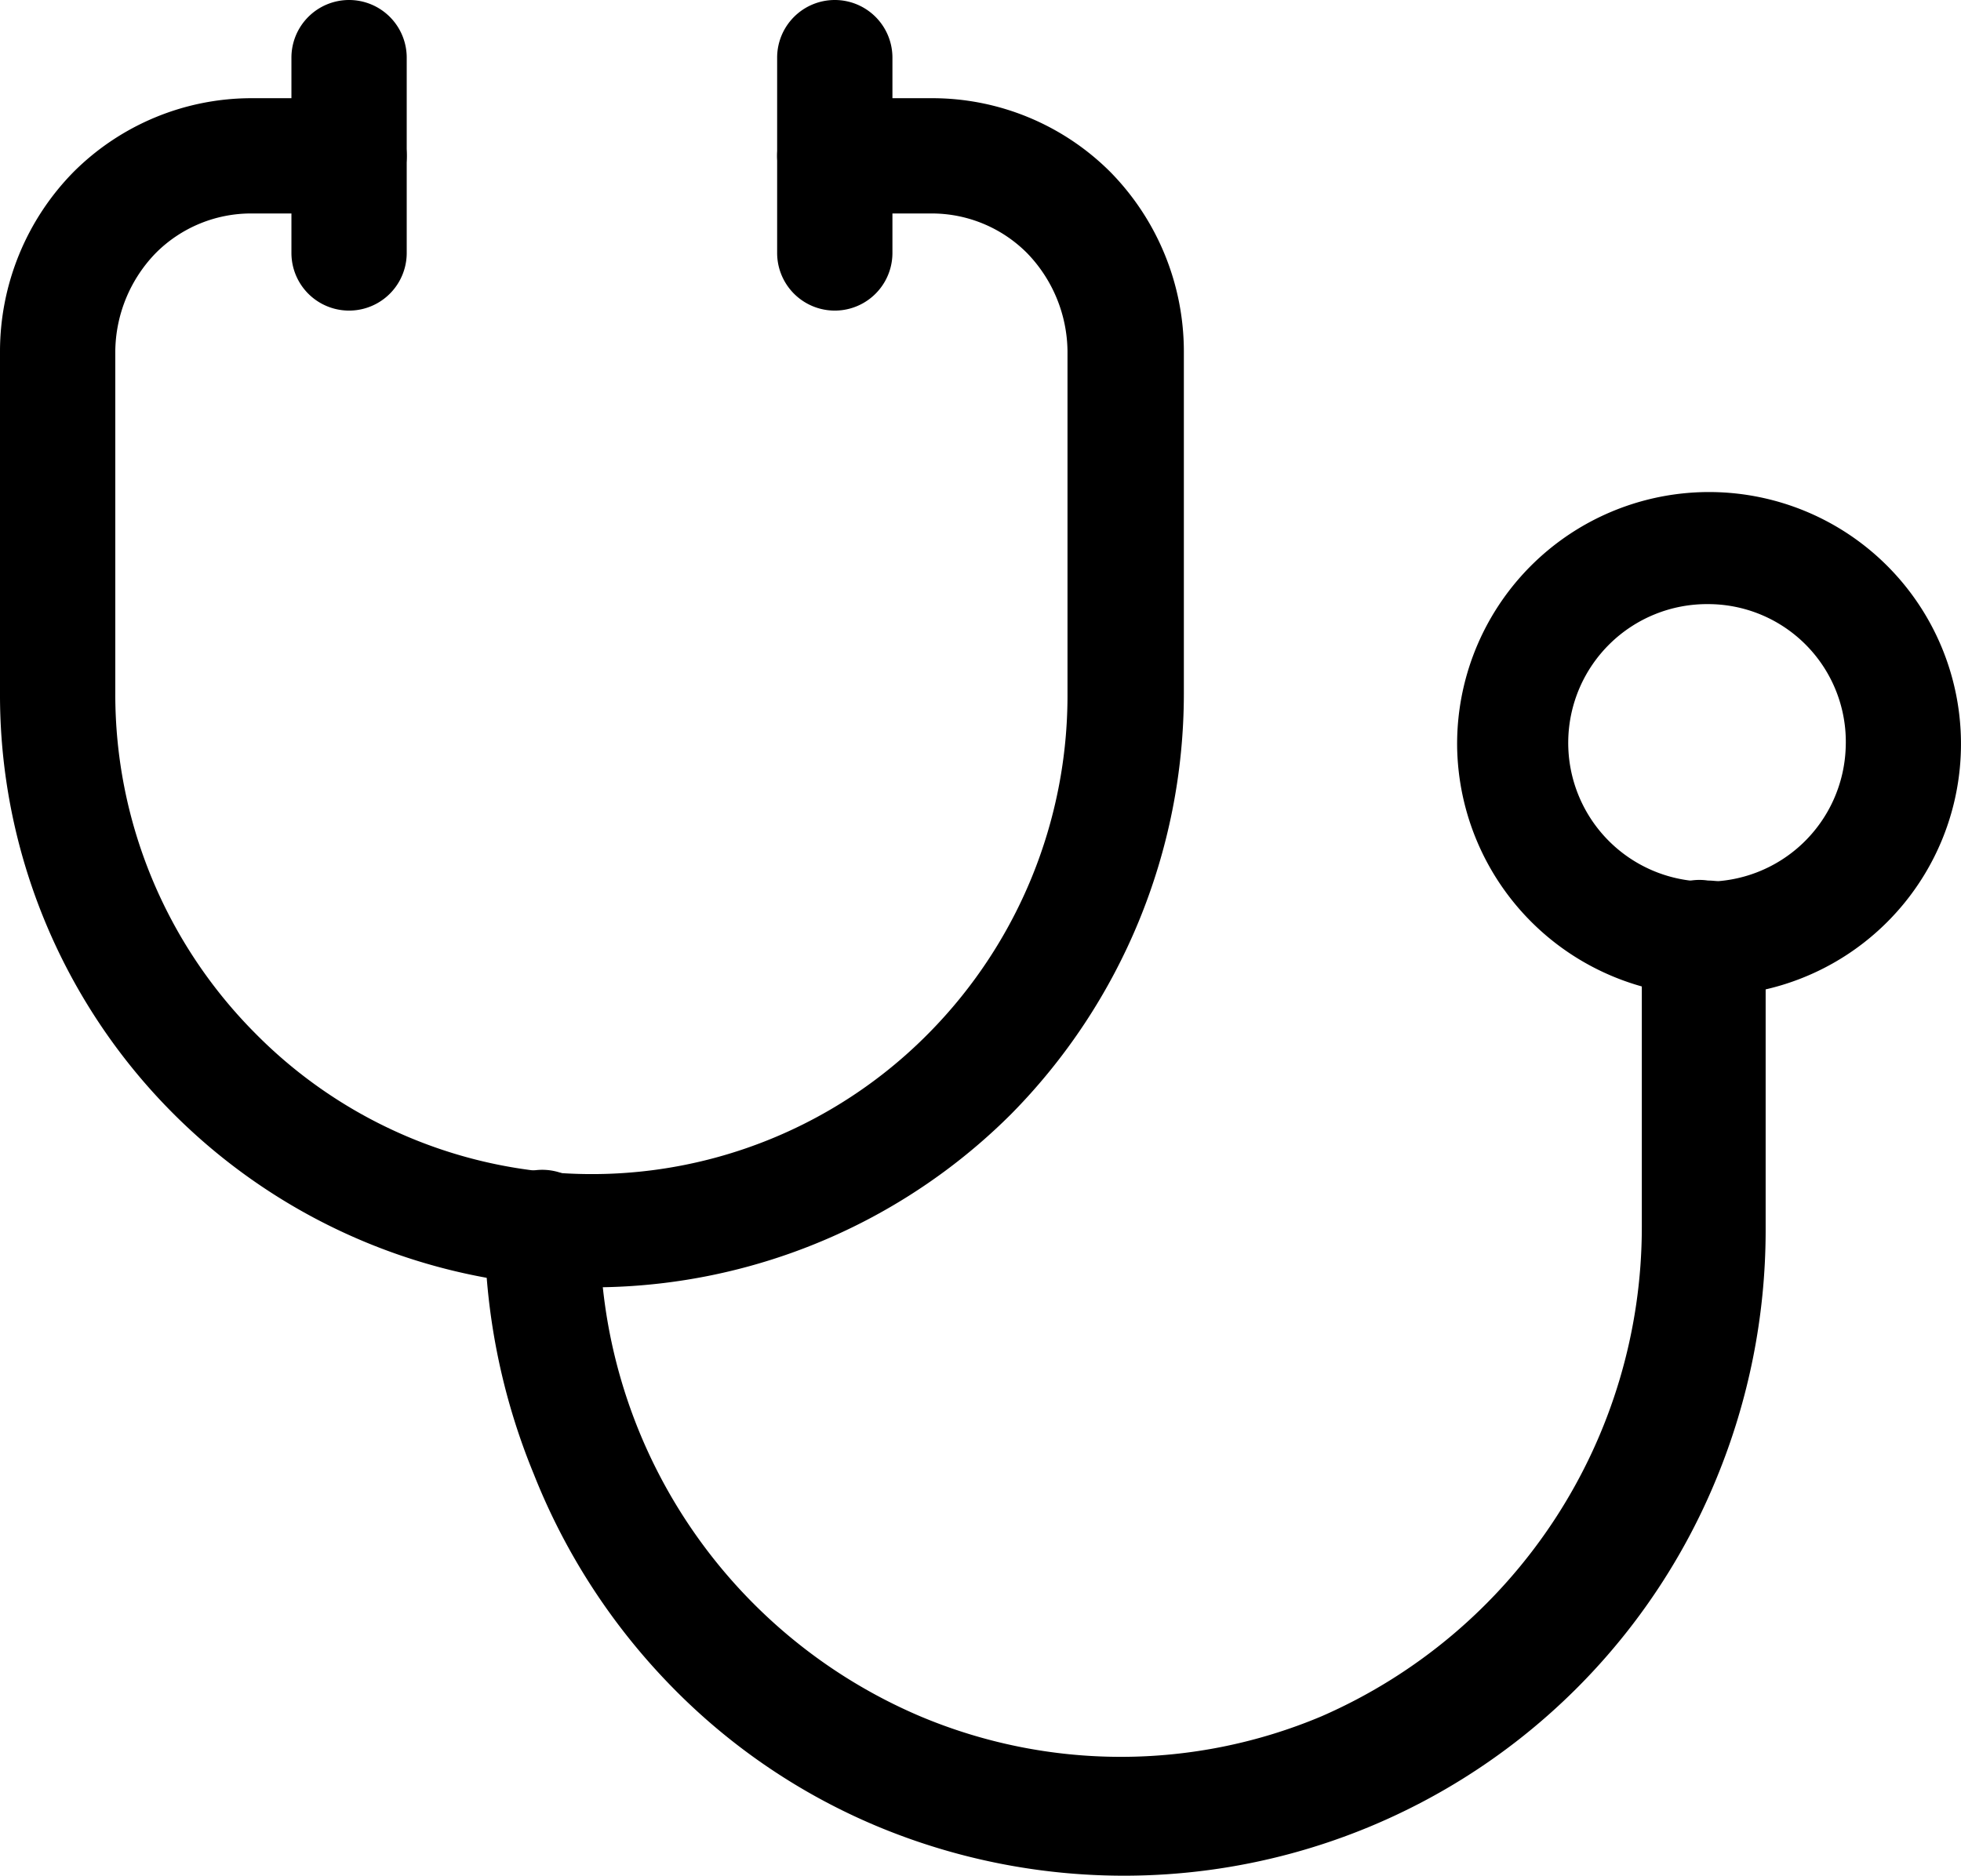
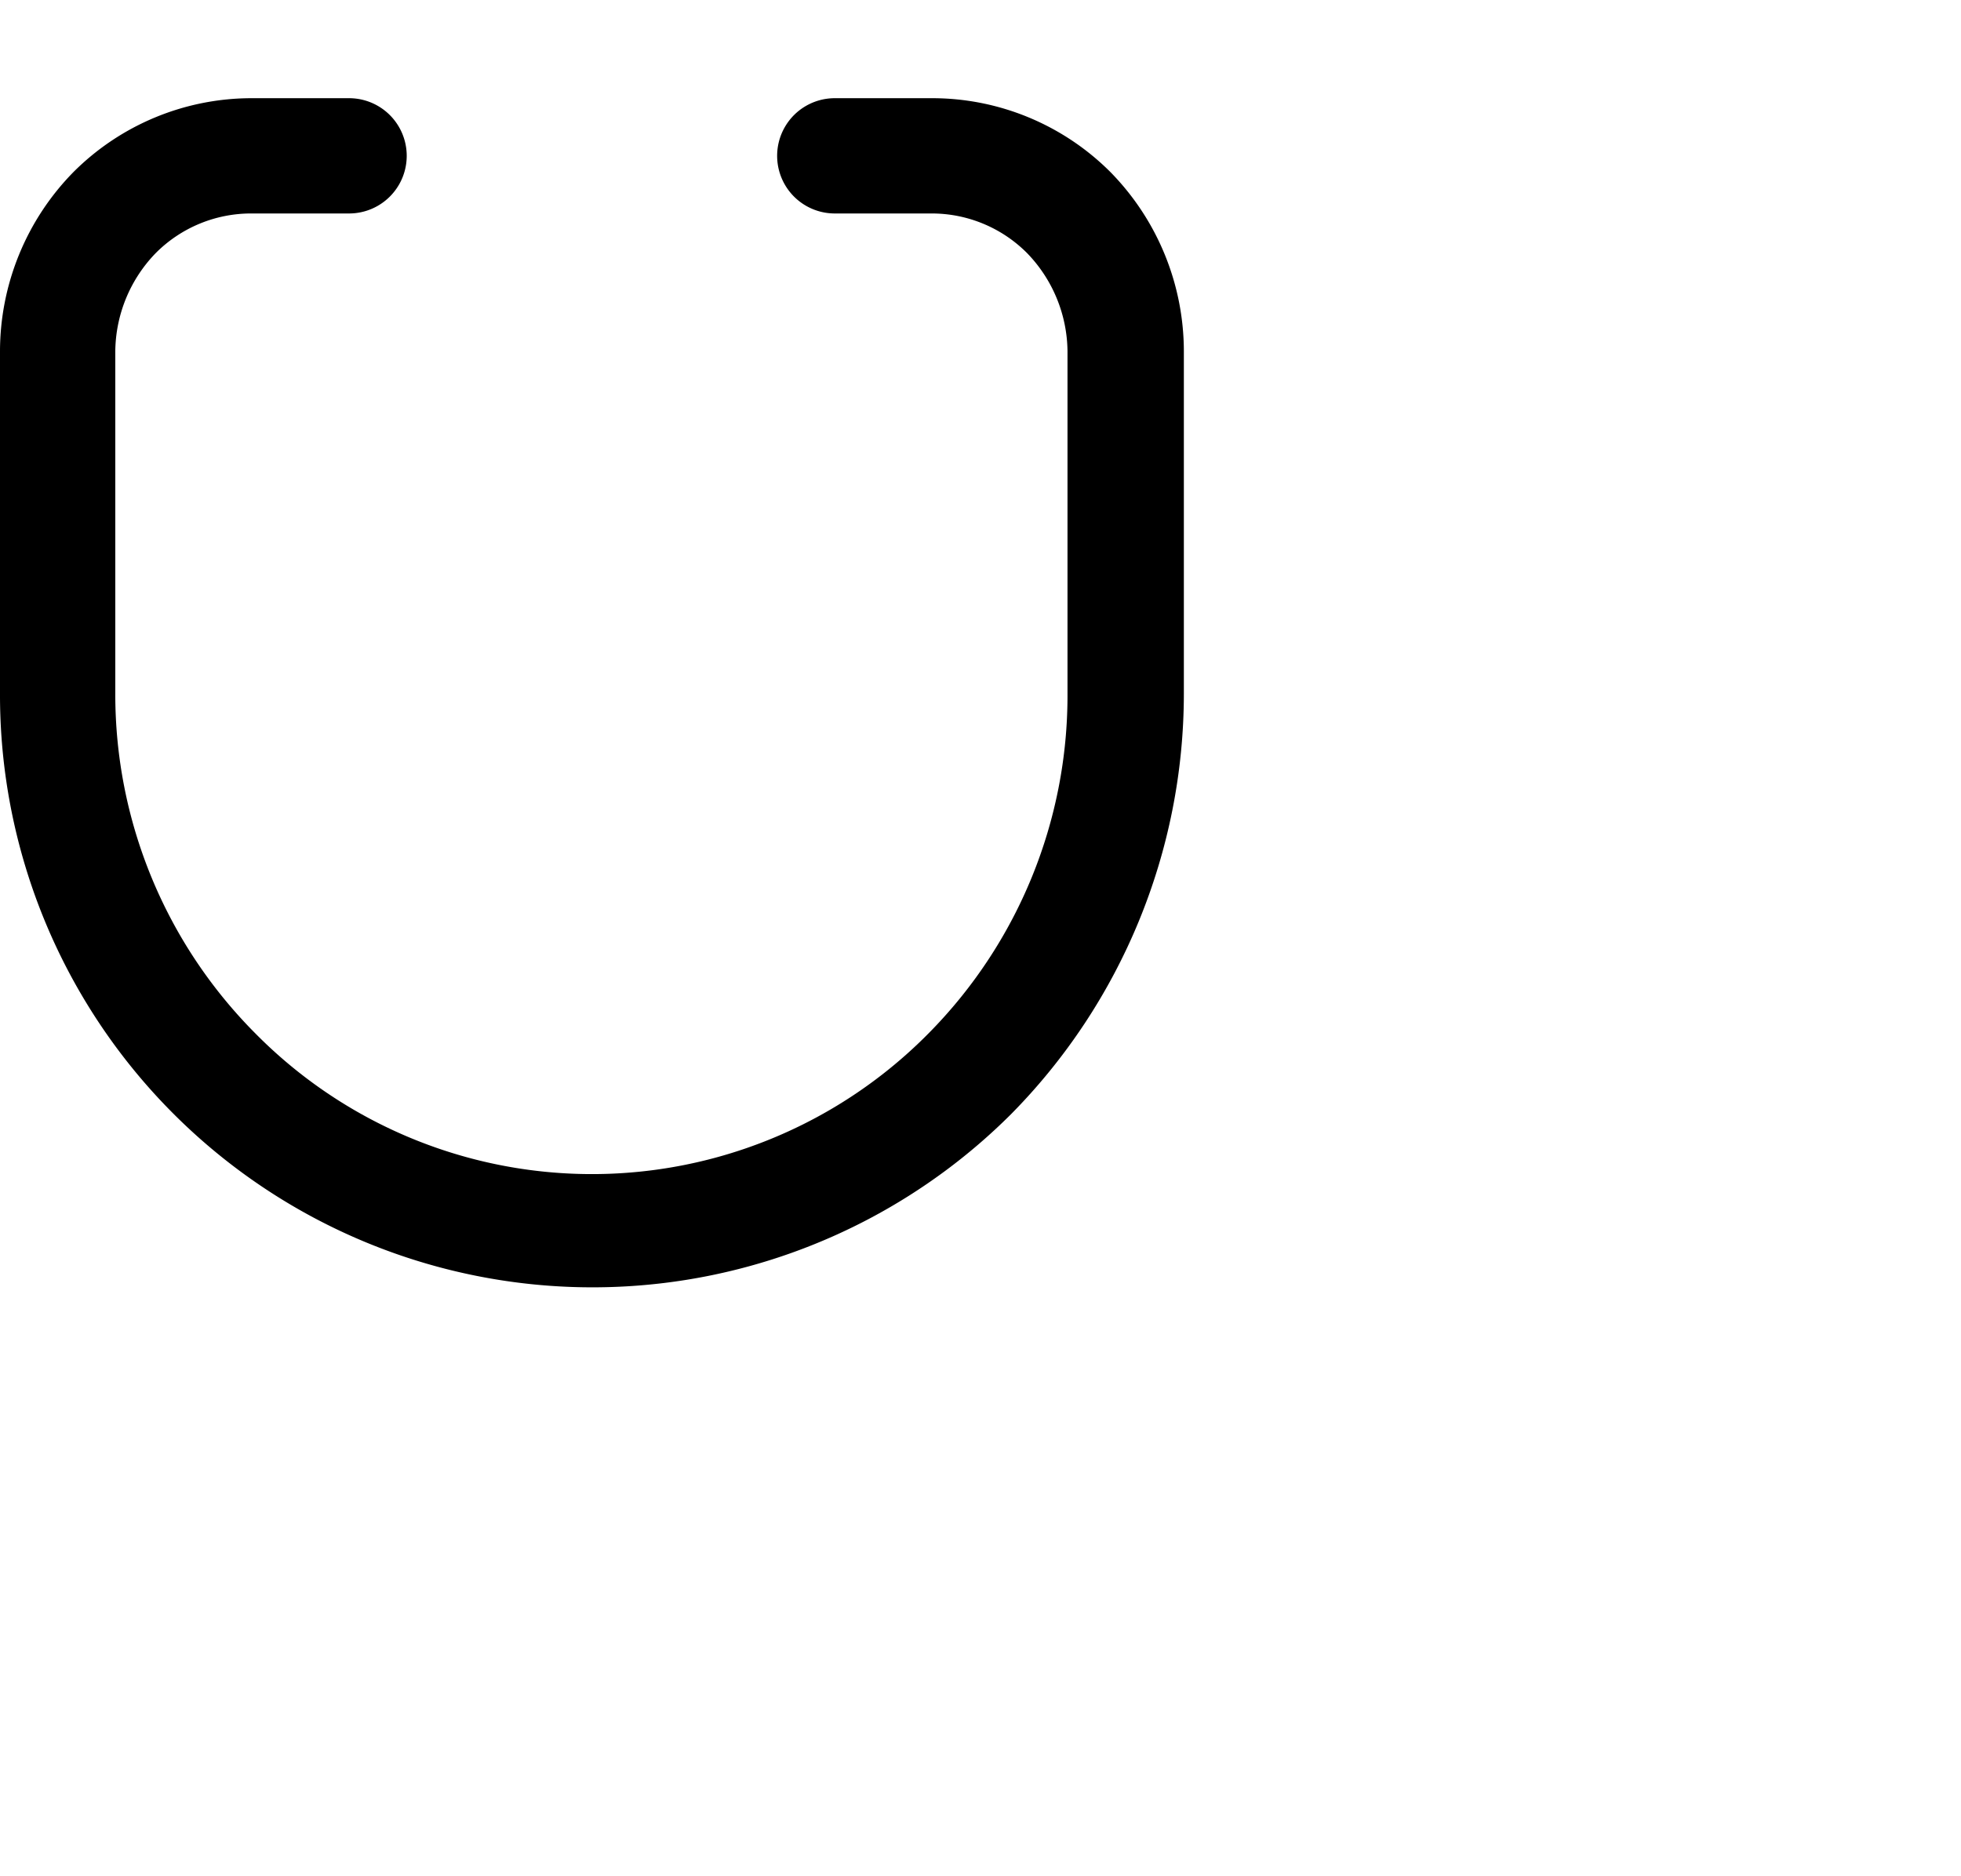
<svg xmlns="http://www.w3.org/2000/svg" viewBox="0 0 18.37 17.58">
  <defs>
    <style>.cls-1{fill-rule:evenodd;}</style>
  </defs>
  <g id="Capa_2" data-name="Capa 2">
    <g id="Capa_1-2" data-name="Capa 1">
      <path class="cls-1" d="M.69,1.61A2.36,2.36,0,0,1,2.36.92h.91A.54.54,0,1,1,3.27,2H2.36a1.26,1.26,0,0,0-.9.37,1.34,1.34,0,0,0-.38.92V6.5A4.5,4.5,0,0,0,2.39,9.68a4.43,4.43,0,0,0,6.31,0A4.5,4.5,0,0,0,10,6.5V3.29a1.34,1.34,0,0,0-.38-.92A1.26,1.26,0,0,0,8.73,2H7.82a.54.54,0,0,1,0-1.08h.91a2.36,2.36,0,0,1,1.67.69,2.4,2.4,0,0,1,.69,1.68V6.5a5.61,5.61,0,0,1-1.62,3.94A5.55,5.55,0,0,1,0,6.5V3.29A2.4,2.4,0,0,1,.69,1.61Z" />
-       <path class="cls-1" d="M16,8.25a.54.54,0,0,1,.54.54v2.75a6.1,6.1,0,0,1-.46,2.31,6,6,0,0,1-7.84,3.27,5.84,5.84,0,0,1-1.94-1.31,6,6,0,0,1-1.3-2,6.1,6.1,0,0,1-.46-2.31.54.54,0,1,1,1.08,0,4.93,4.93,0,0,0,3,4.58,4.84,4.84,0,0,0,3.76,0,5,5,0,0,0,3-4.58V8.79A.54.54,0,0,1,16,8.25Z" />
-       <path class="cls-1" d="M7.82,0a.54.54,0,0,1,.54.54V2.37a.54.54,0,1,1-1.08,0V.54A.54.54,0,0,1,7.82,0Z" />
-       <path class="cls-1" d="M3.27,0a.54.54,0,0,1,.54.54V2.37a.54.54,0,0,1-1.08,0V.54A.54.54,0,0,1,3.27,0Z" />
-       <path class="cls-1" d="M16,5.66A1.3,1.3,0,1,0,17.29,7,1.29,1.29,0,0,0,16,5.66ZM13.65,7A2.36,2.36,0,1,1,16,9.33,2.37,2.37,0,0,1,13.65,7Z" />
    </g>
  </g>
</svg>